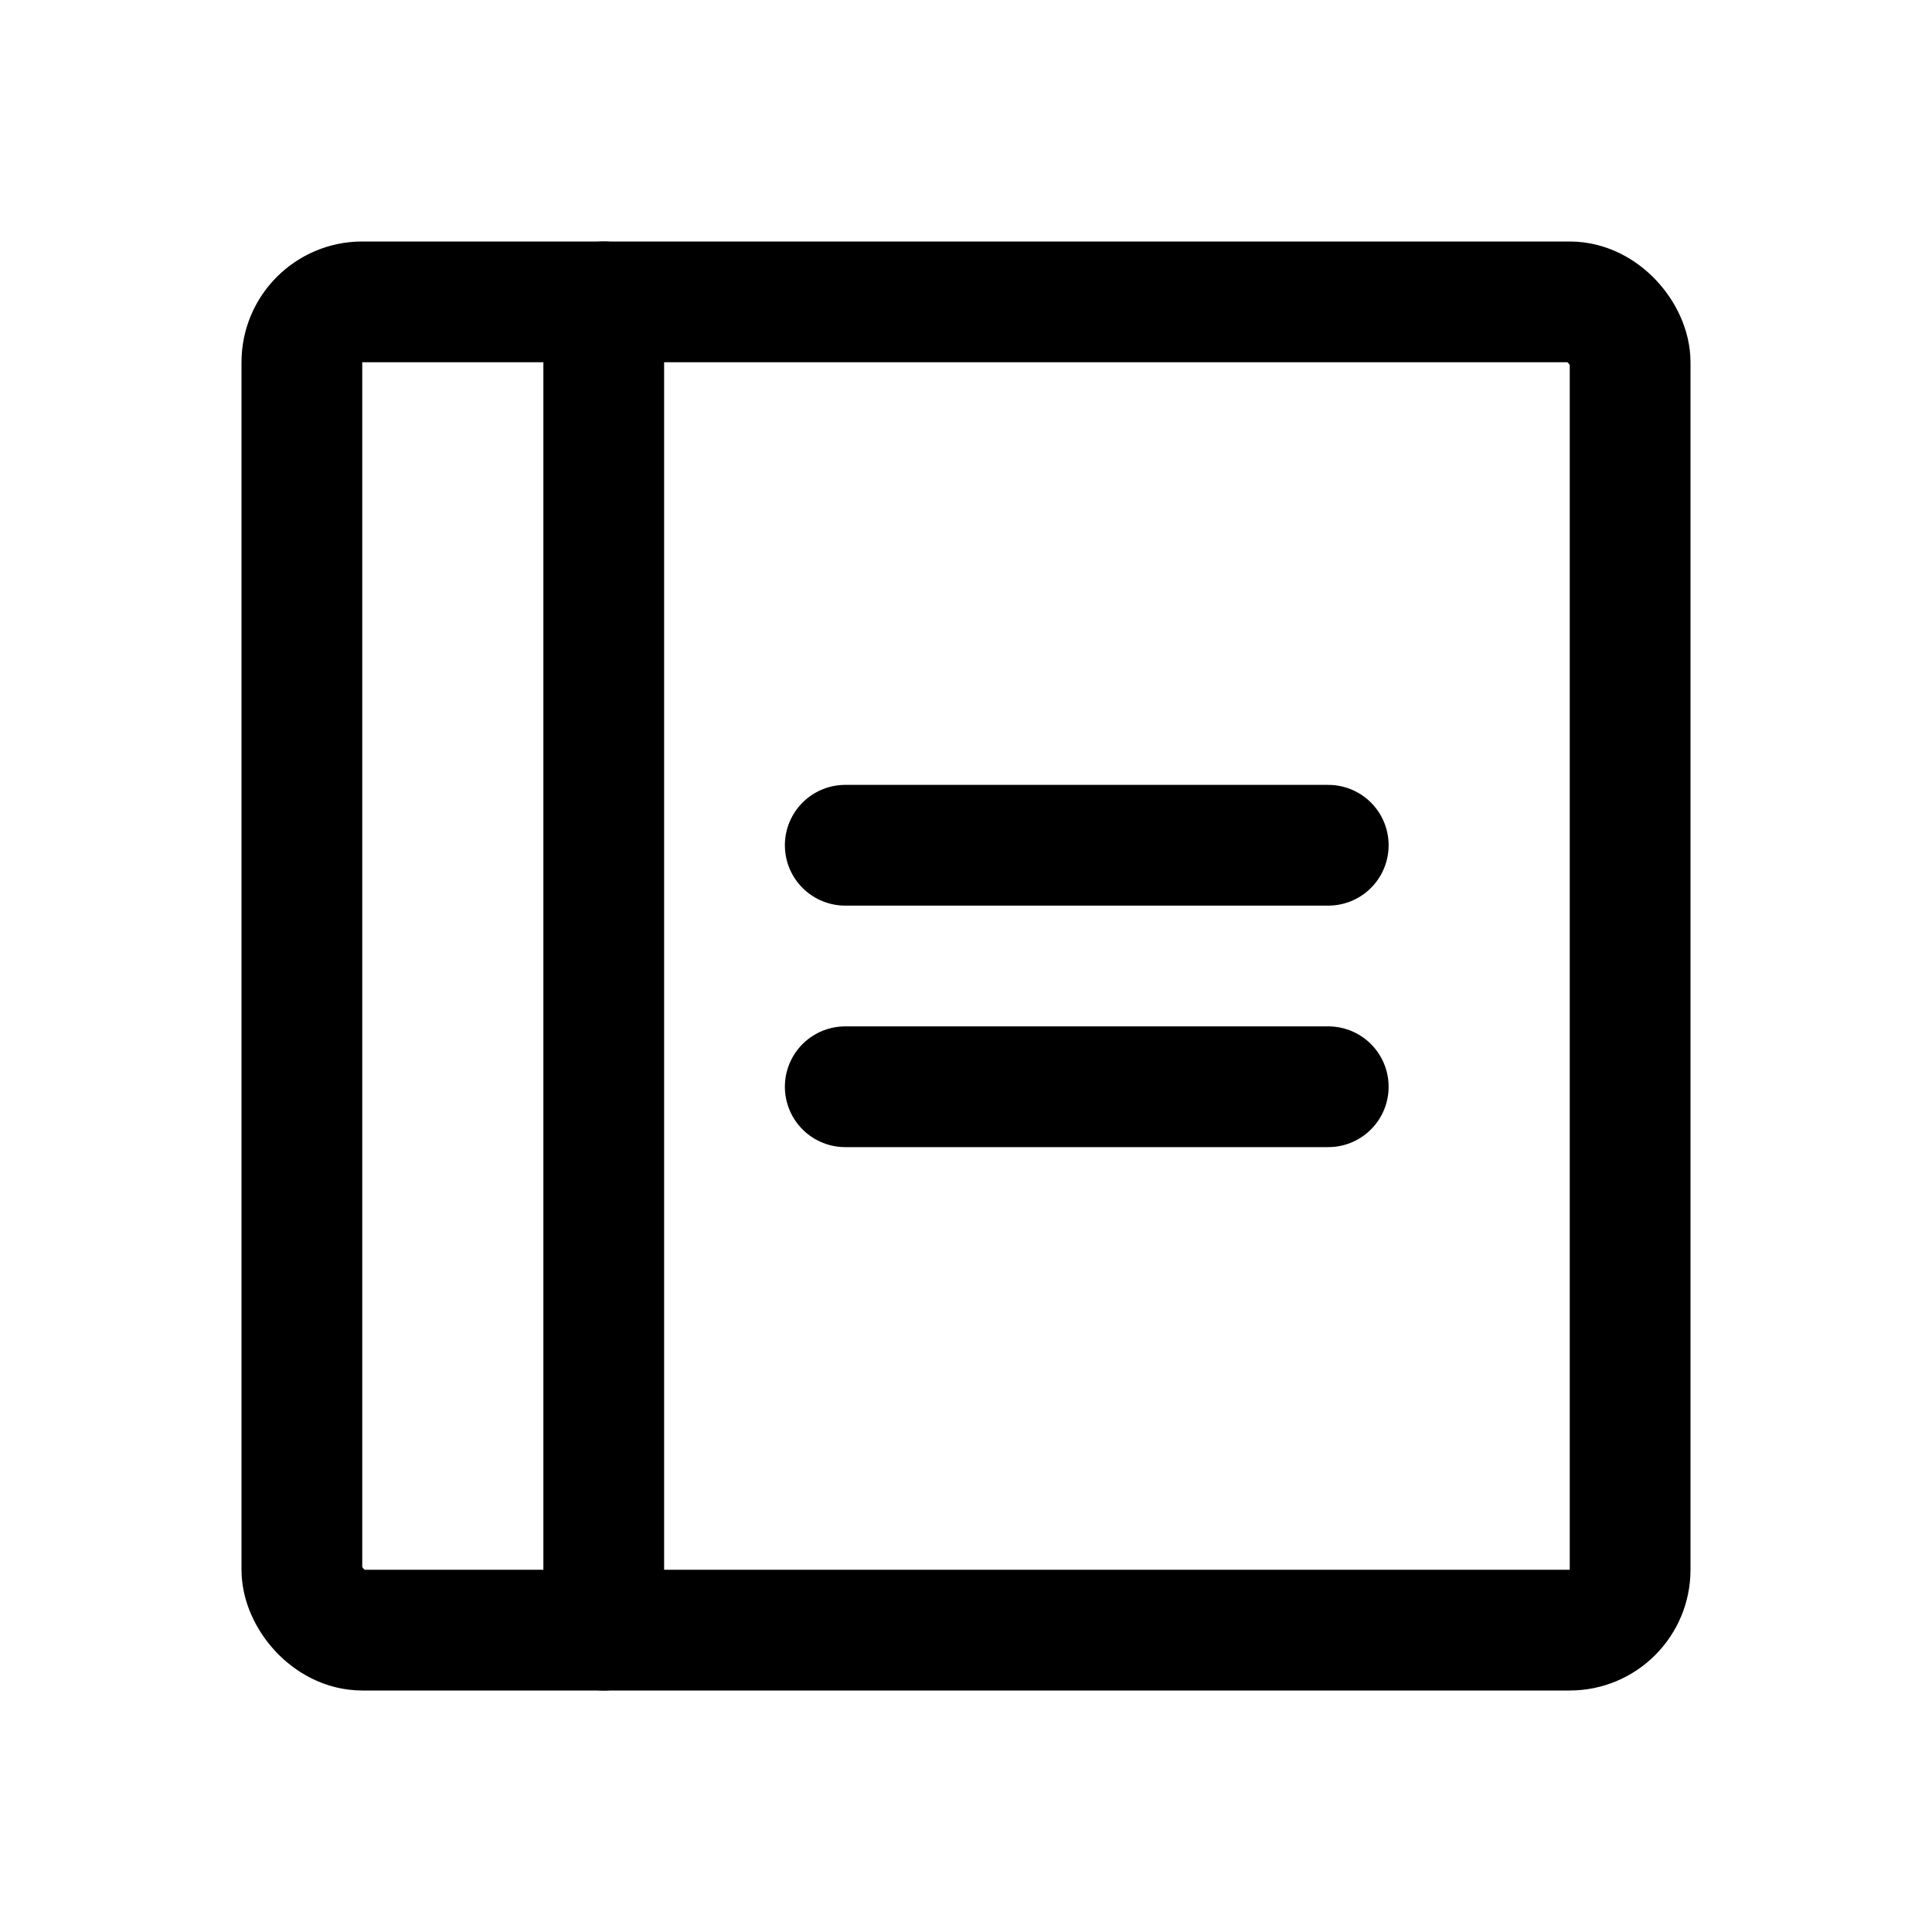
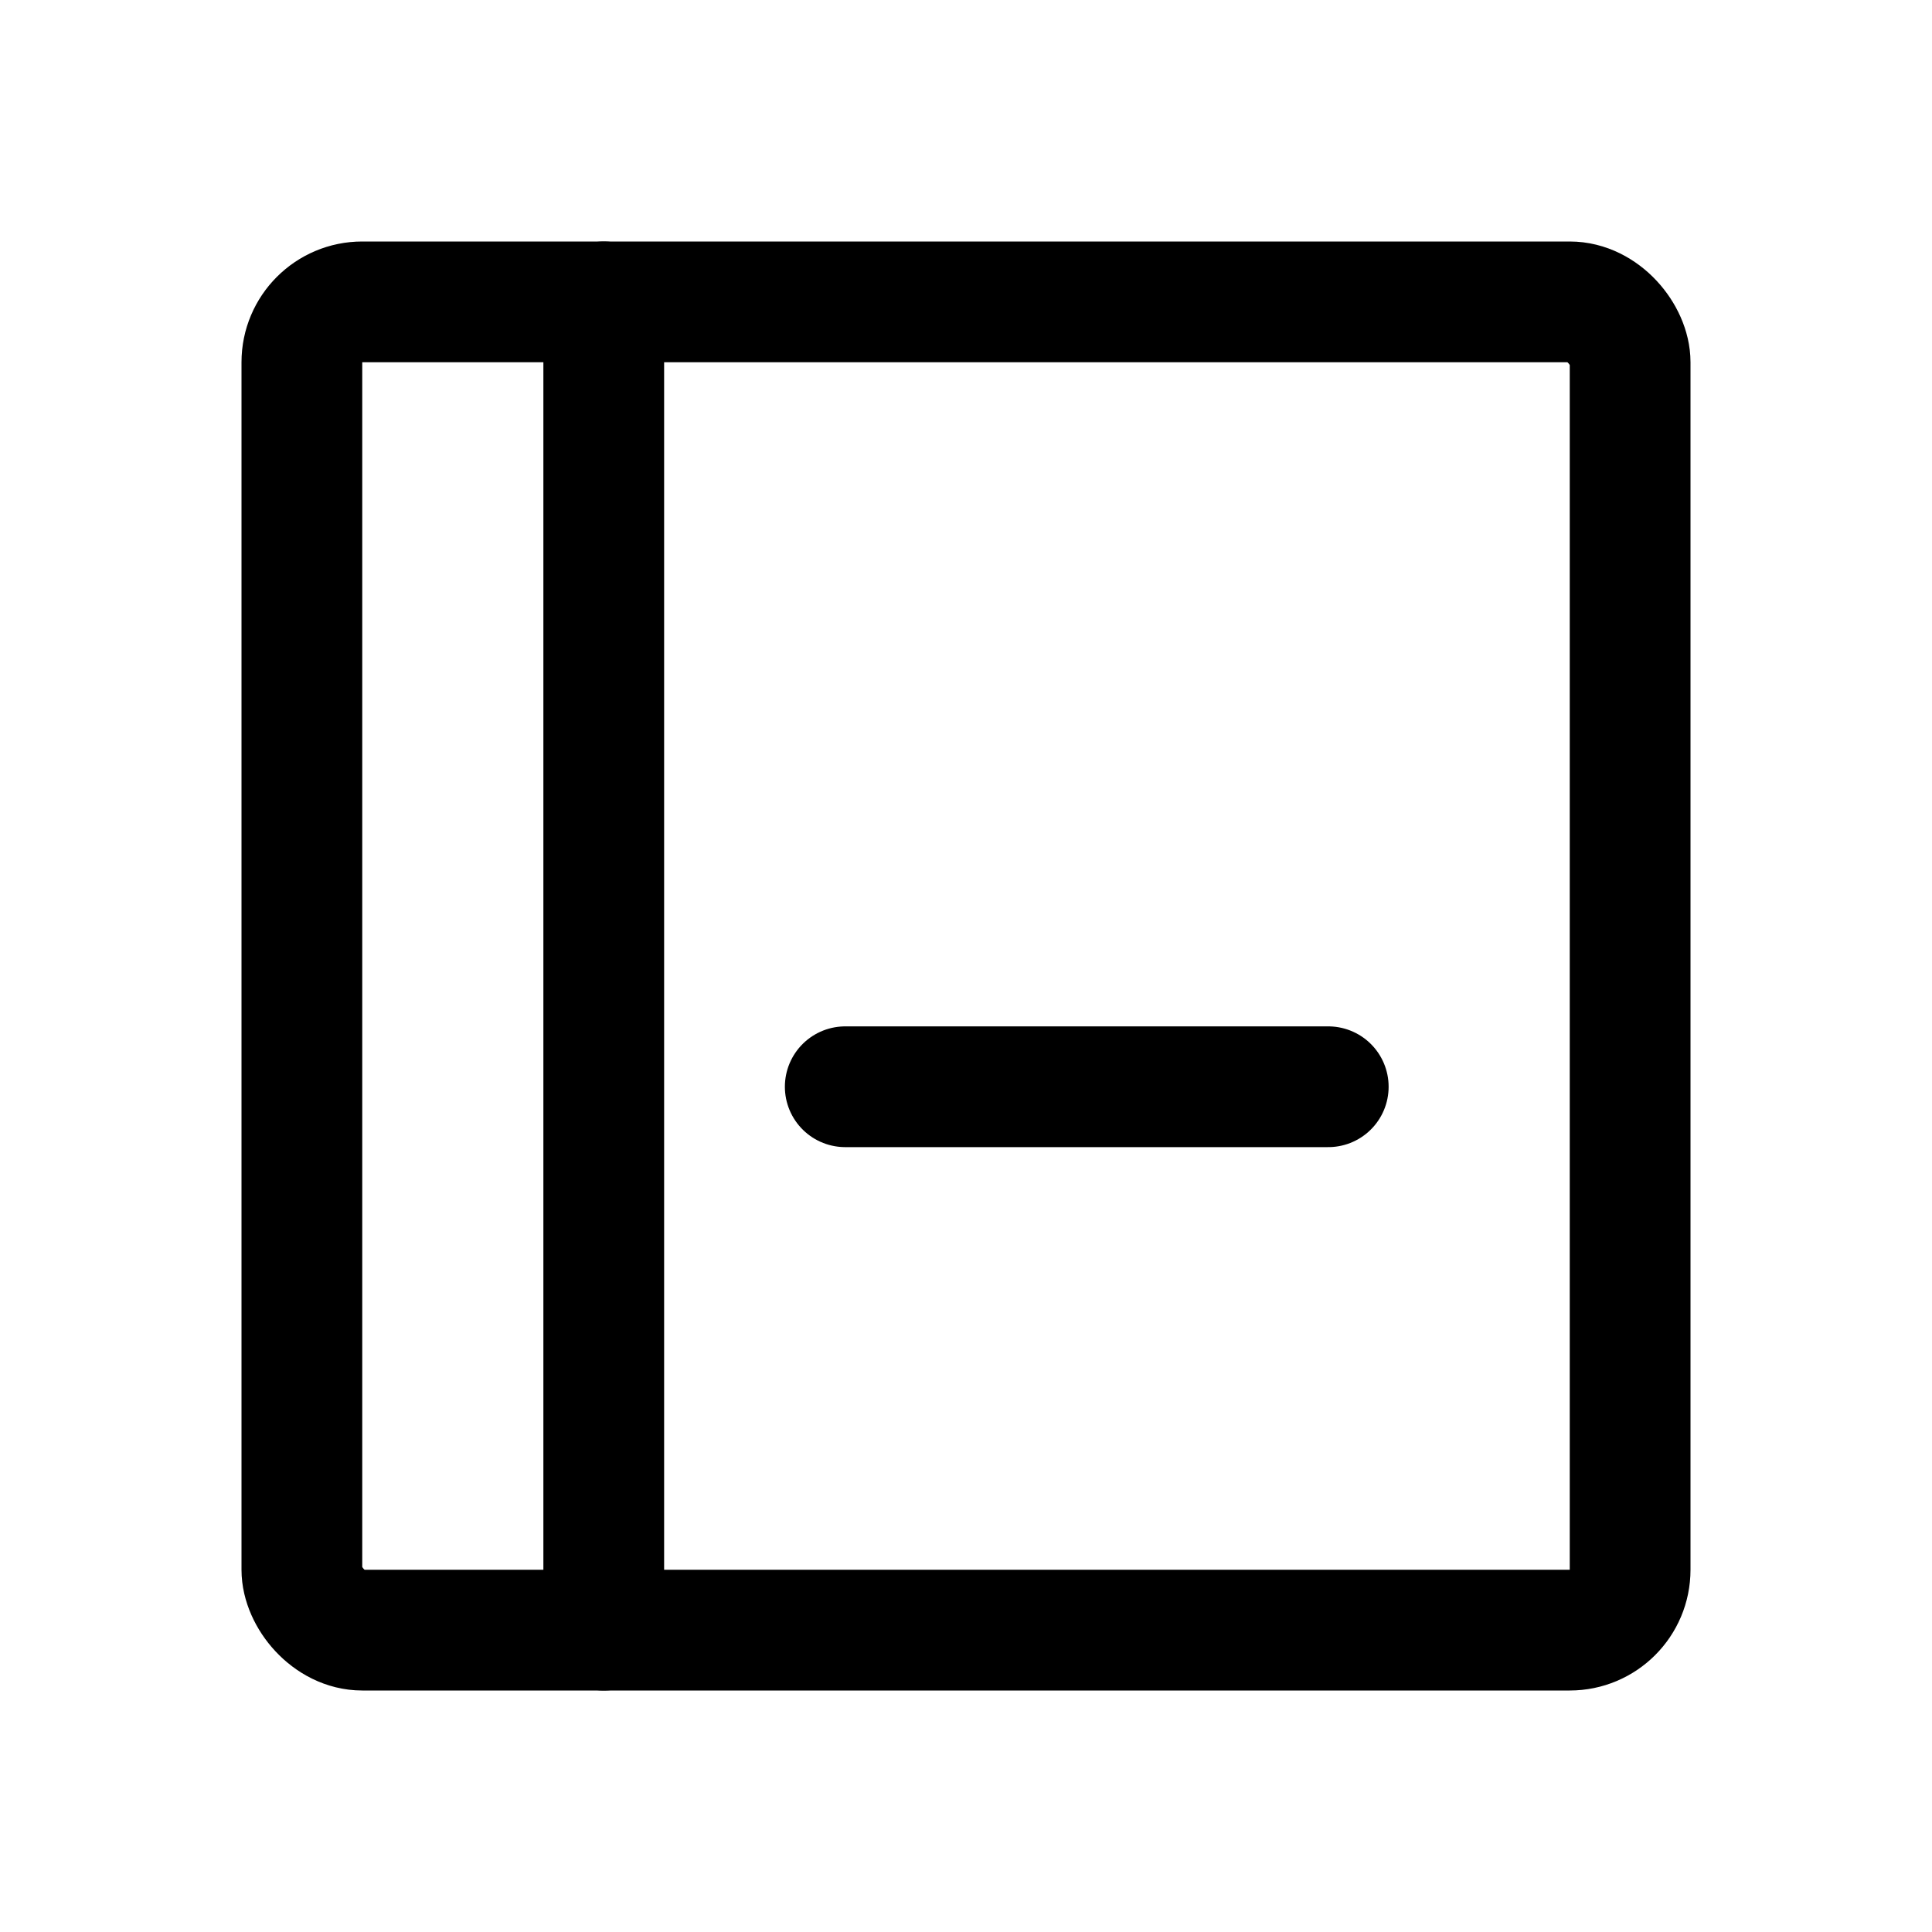
<svg xmlns="http://www.w3.org/2000/svg" viewBox="0 0 256 256">
  <rect width="256" height="256" fill="none" />
-   <line x1="112" y1="112" x2="176" y2="112" fill="none" stroke="currentColor" stroke-linecap="round" stroke-linejoin="round" stroke-width="16" />
  <line x1="112" y1="144" x2="176" y2="144" fill="none" stroke="currentColor" stroke-linecap="round" stroke-linejoin="round" stroke-width="16" />
  <rect x="40" y="40" width="176" height="176" rx="8" fill="none" stroke="currentColor" stroke-linecap="round" stroke-linejoin="round" stroke-width="16" />
  <line x1="80" y1="40" x2="80" y2="216" fill="none" stroke="currentColor" stroke-linecap="round" stroke-linejoin="round" stroke-width="16" />
</svg>